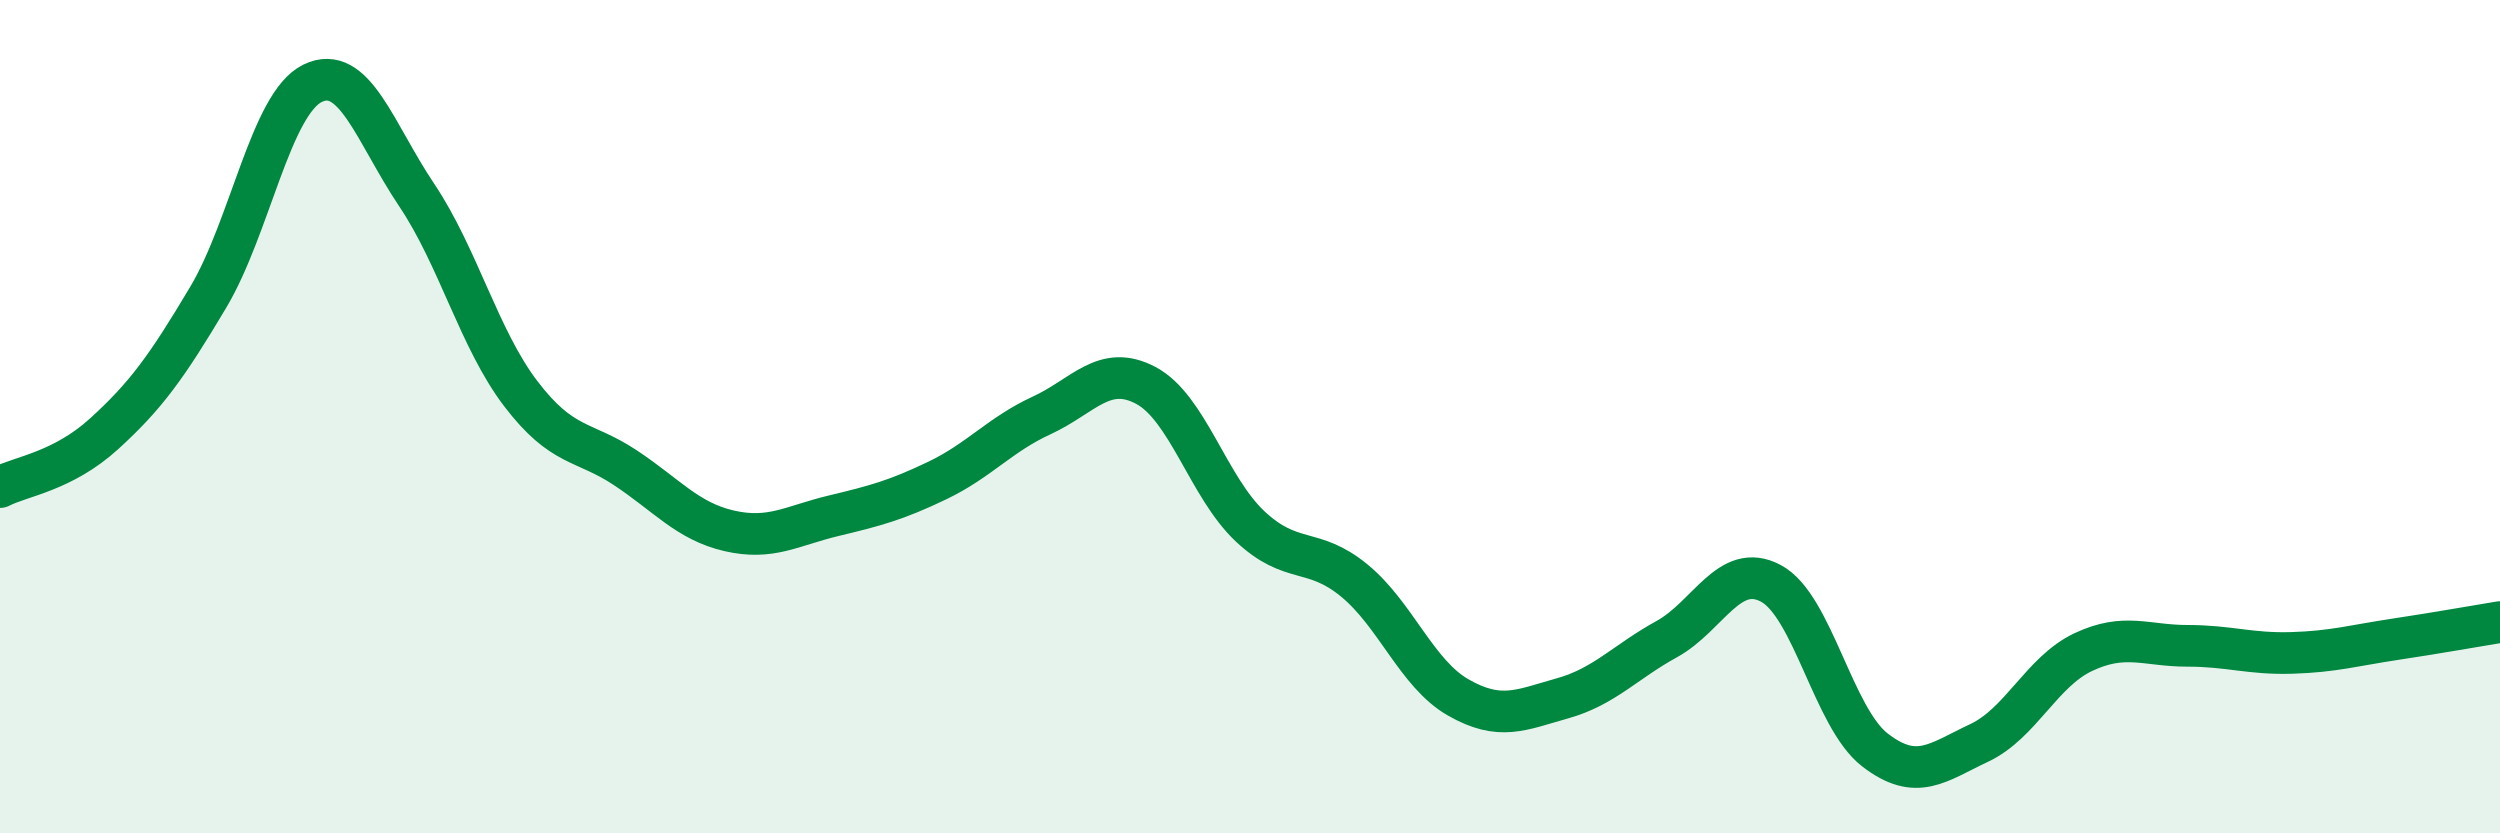
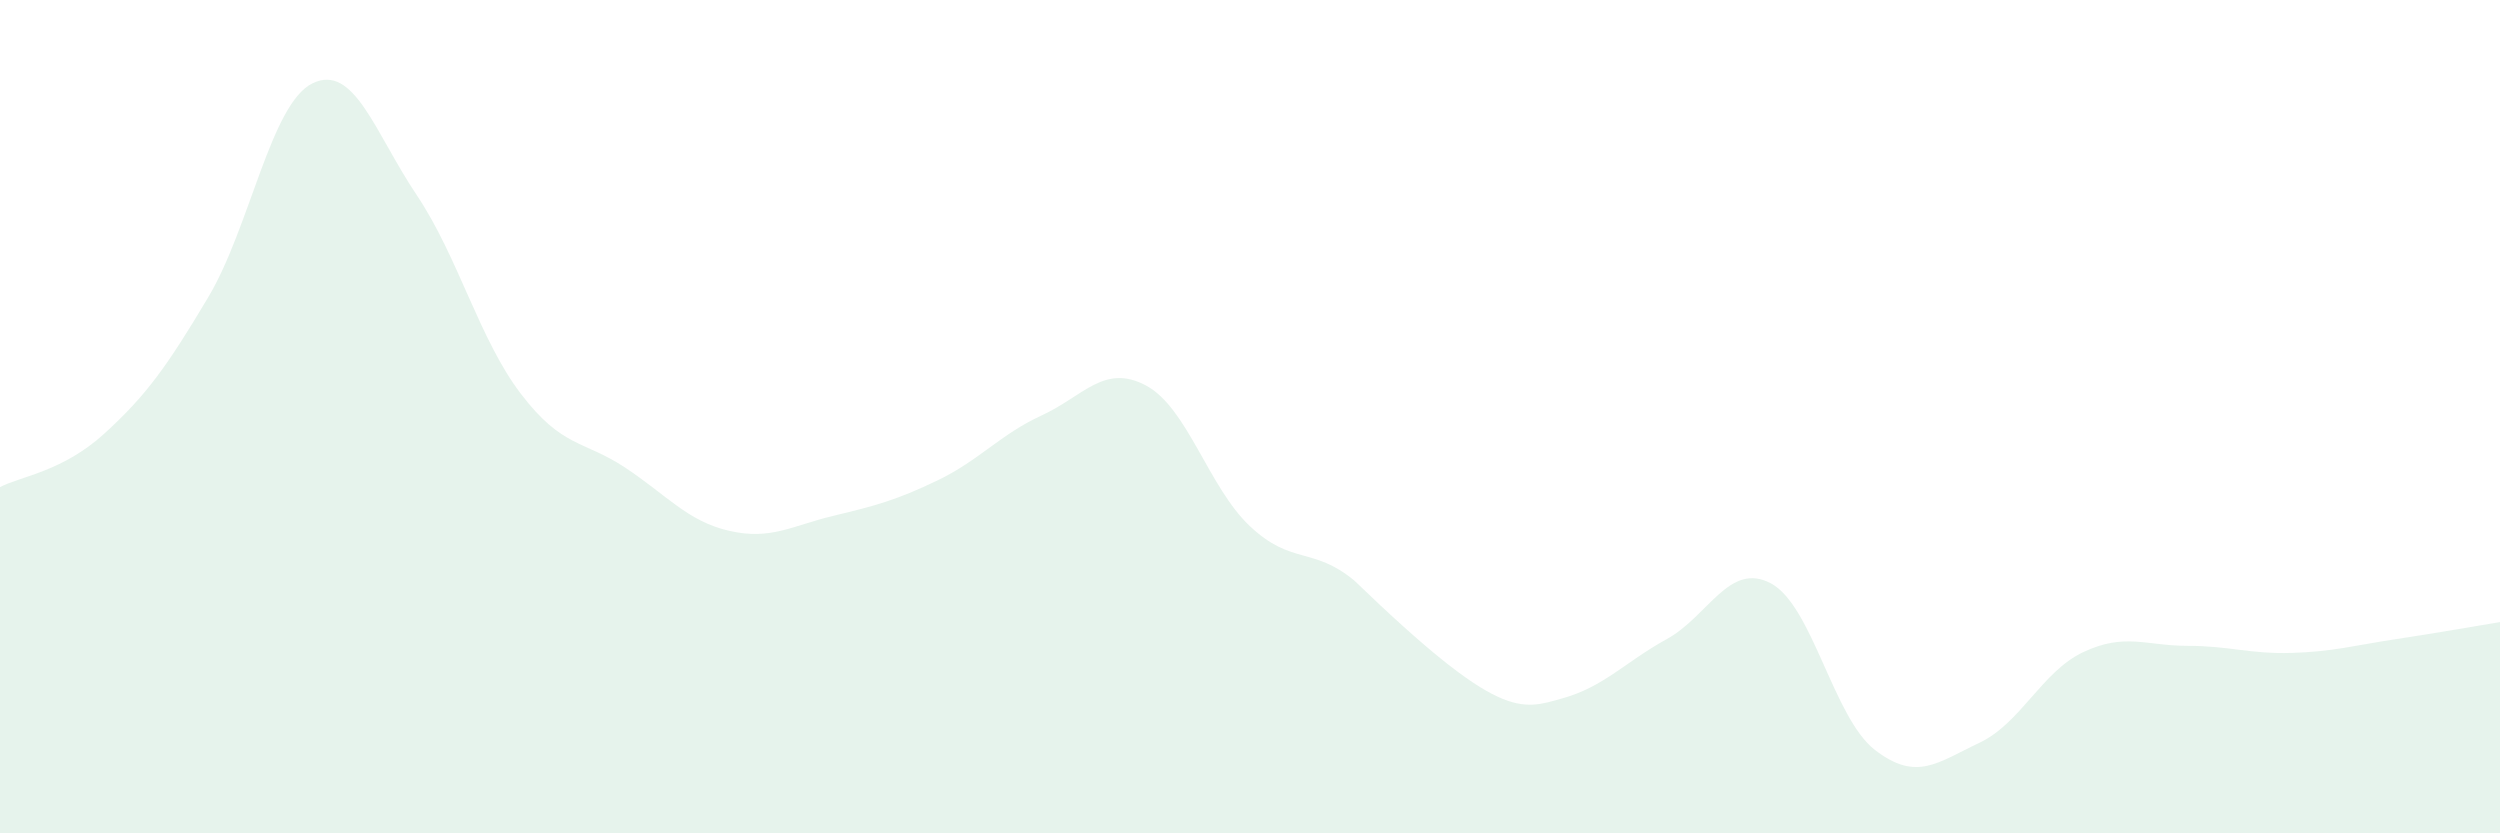
<svg xmlns="http://www.w3.org/2000/svg" width="60" height="20" viewBox="0 0 60 20">
-   <path d="M 0,11.69 C 0.5,11.43 1.5,11.32 2.5,10.41 C 3.5,9.5 4,8.81 5,7.13 C 6,5.45 6.5,2.49 7.5,2 C 8.5,1.51 9,3.19 10,4.68 C 11,6.17 11.5,8.14 12.5,9.45 C 13.5,10.76 14,10.56 15,11.22 C 16,11.88 16.5,12.51 17.5,12.74 C 18.5,12.97 19,12.62 20,12.38 C 21,12.14 21.5,12.01 22.5,11.53 C 23.5,11.05 24,10.43 25,9.97 C 26,9.51 26.5,8.72 27.5,9.25 C 28.5,9.78 29,11.69 30,12.63 C 31,13.57 31.5,13.11 32.5,13.93 C 33.5,14.75 34,16.17 35,16.74 C 36,17.31 36.5,17.04 37.5,16.76 C 38.5,16.48 39,15.89 40,15.34 C 41,14.79 41.5,13.47 42.5,14 C 43.5,14.53 44,17.23 45,18 C 46,18.77 46.5,18.3 47.5,17.83 C 48.5,17.36 49,16.12 50,15.65 C 51,15.18 51.5,15.5 52.5,15.5 C 53.5,15.5 54,15.7 55,15.67 C 56,15.64 56.5,15.49 57.5,15.34 C 58.5,15.19 59.5,15.01 60,14.93L60 20L0 20Z" fill="#008740" opacity="0.1" stroke-linecap="round" stroke-linejoin="round" />
-   <path d="M 0,11.69 C 0.5,11.43 1.5,11.32 2.5,10.41 C 3.5,9.5 4,8.81 5,7.13 C 6,5.45 6.5,2.49 7.5,2 C 8.5,1.51 9,3.19 10,4.68 C 11,6.17 11.5,8.14 12.5,9.45 C 13.5,10.76 14,10.56 15,11.22 C 16,11.88 16.5,12.51 17.5,12.74 C 18.5,12.97 19,12.62 20,12.38 C 21,12.14 21.5,12.01 22.5,11.53 C 23.5,11.05 24,10.43 25,9.97 C 26,9.51 26.5,8.72 27.5,9.25 C 28.5,9.78 29,11.69 30,12.63 C 31,13.57 31.5,13.11 32.5,13.93 C 33.5,14.75 34,16.17 35,16.74 C 36,17.31 36.5,17.04 37.5,16.76 C 38.5,16.48 39,15.89 40,15.34 C 41,14.79 41.5,13.47 42.5,14 C 43.5,14.53 44,17.23 45,18 C 46,18.77 46.5,18.3 47.5,17.83 C 48.5,17.36 49,16.12 50,15.65 C 51,15.18 51.5,15.5 52.5,15.5 C 53.5,15.5 54,15.7 55,15.67 C 56,15.64 56.5,15.49 57.5,15.34 C 58.5,15.19 59.5,15.01 60,14.93" stroke="#008740" stroke-width="1" fill="none" stroke-linecap="round" stroke-linejoin="round" />
+   <path d="M 0,11.69 C 0.5,11.43 1.5,11.32 2.5,10.41 C 3.5,9.5 4,8.81 5,7.13 C 6,5.45 6.5,2.49 7.5,2 C 8.5,1.51 9,3.19 10,4.68 C 11,6.17 11.5,8.14 12.5,9.45 C 13.5,10.76 14,10.56 15,11.22 C 16,11.88 16.5,12.51 17.5,12.74 C 18.5,12.97 19,12.62 20,12.38 C 21,12.14 21.5,12.01 22.5,11.53 C 23.5,11.05 24,10.43 25,9.97 C 26,9.51 26.5,8.72 27.5,9.25 C 28.5,9.78 29,11.69 30,12.63 C 31,13.57 31.5,13.11 32.5,13.93 C 36,17.31 36.5,17.04 37.5,16.76 C 38.5,16.48 39,15.89 40,15.34 C 41,14.79 41.5,13.47 42.5,14 C 43.5,14.53 44,17.23 45,18 C 46,18.77 46.5,18.3 47.5,17.83 C 48.5,17.36 49,16.12 50,15.65 C 51,15.18 51.5,15.5 52.5,15.5 C 53.5,15.5 54,15.7 55,15.67 C 56,15.64 56.5,15.49 57.5,15.34 C 58.5,15.19 59.5,15.01 60,14.93L60 20L0 20Z" fill="#008740" opacity="0.1" stroke-linecap="round" stroke-linejoin="round" />
</svg>